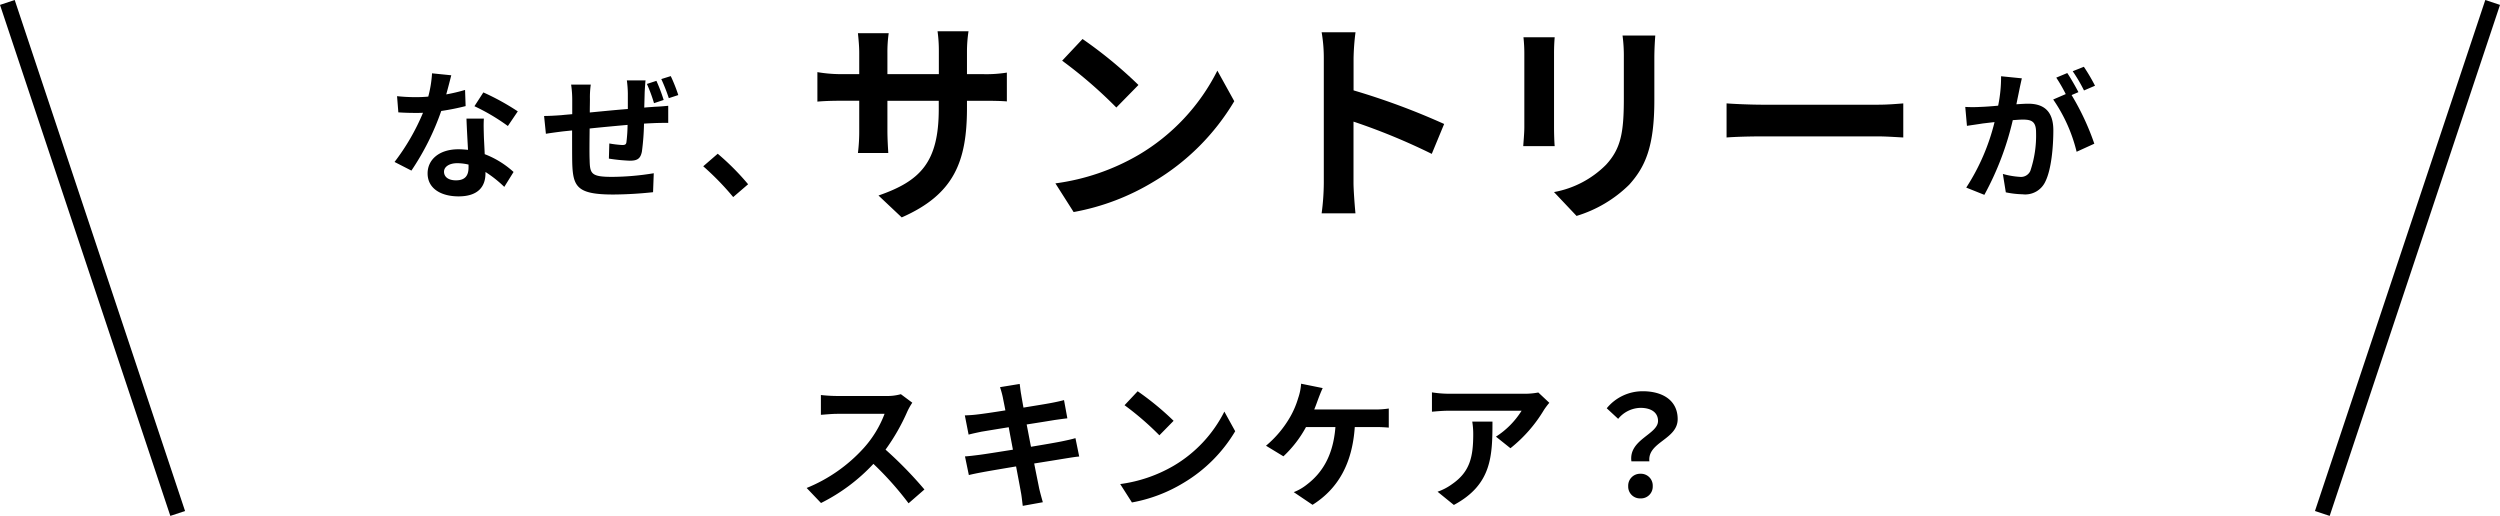
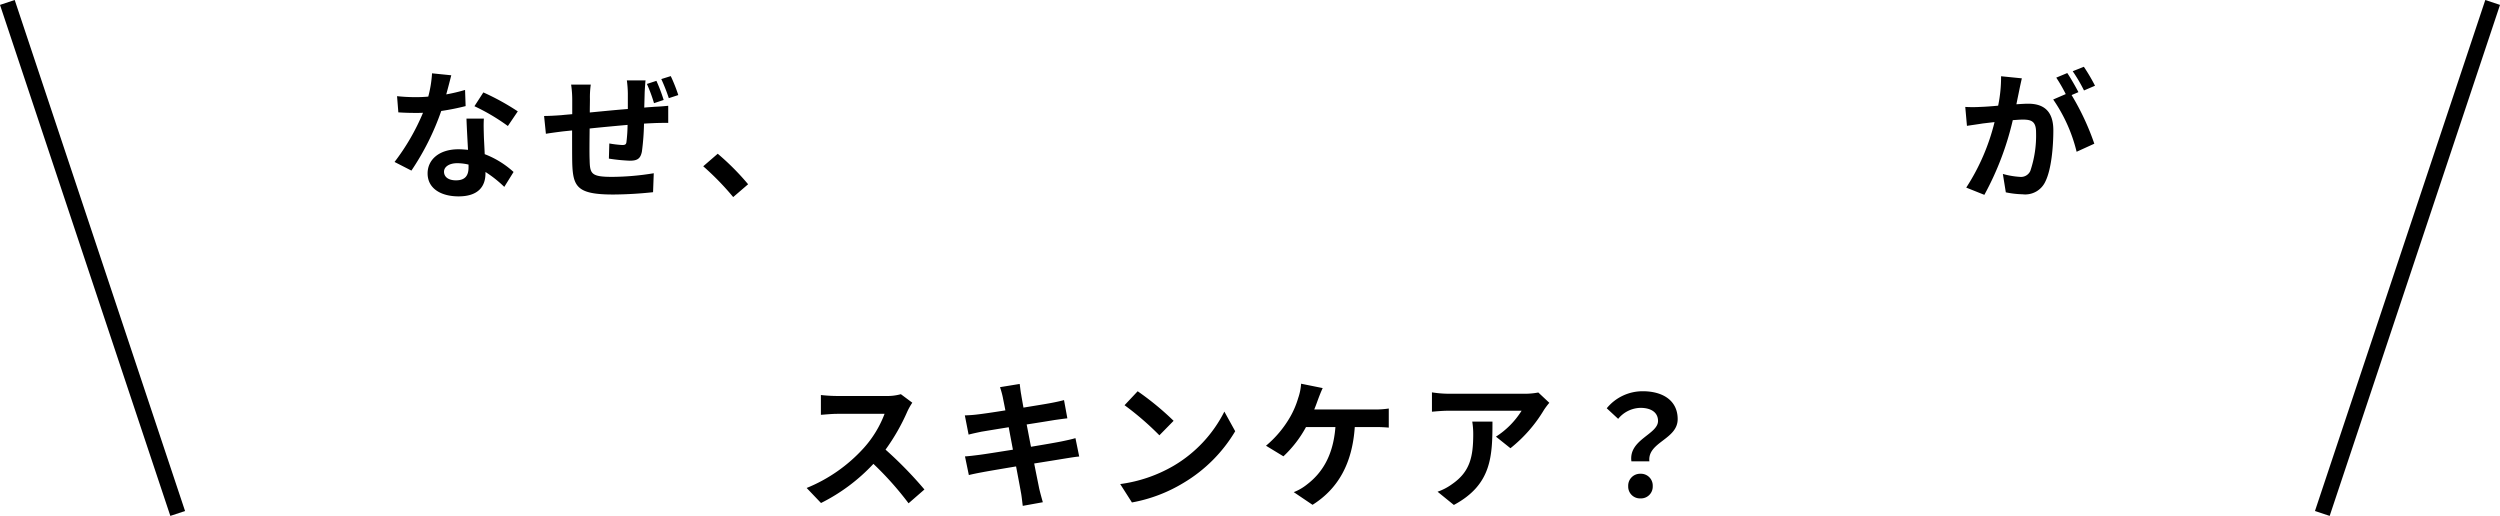
<svg xmlns="http://www.w3.org/2000/svg" width="322.897" height="66.633" viewBox="0 0 322.897 66.633">
  <g transform="translate(-26.051 -10700.684)">
    <g transform="translate(0 7)">
      <g transform="translate(-167.5 9491.896)">
        <g transform="translate(-16.5 -71)">
          <path d="M-20.664-14.49l-2.484-.252a15.137,15.137,0,0,1-.486,3.006c-.558.054-1.1.072-1.638.072a22.74,22.74,0,0,1-2.394-.126L-27.5-9.7c.774.054,1.512.072,2.25.072.306,0,.612,0,.936-.018A28.36,28.36,0,0,1-27.99-3.294l2.178,1.116a33.166,33.166,0,0,0,3.852-7.7,31.227,31.227,0,0,0,3.15-.63l-.072-2.088a22.067,22.067,0,0,1-2.43.576C-21.042-13-20.808-13.914-20.664-14.49ZM-21.6-2.034c0-.63.666-1.1,1.71-1.1a6.466,6.466,0,0,1,1.458.18v.36c0,.99-.378,1.674-1.62,1.674C-21.042-.918-21.6-1.368-21.6-2.034Zm5.148-6.858H-18.7c.036,1.1.126,2.7.2,4.032-.414-.036-.81-.072-1.242-.072-2.5,0-3.978,1.35-3.978,3.114,0,1.98,1.764,2.97,4,2.97,2.556,0,3.474-1.3,3.474-2.97V-2a15.26,15.26,0,0,1,2.43,1.926L-12.618-2a11.771,11.771,0,0,0-3.726-2.3c-.036-.9-.09-1.764-.108-2.286C-16.47-7.38-16.506-8.136-16.452-8.892Zm3.1.954,1.278-1.89a31.006,31.006,0,0,0-4.446-2.448l-1.152,1.782A25.98,25.98,0,0,1-13.356-7.938ZM4.428-13.824H2.016a14.469,14.469,0,0,1,.126,1.656v2.034c-1.638.126-3.4.306-4.914.45,0-.7.018-1.314.018-1.728a11.657,11.657,0,0,1,.108-1.872H-5.184a13.526,13.526,0,0,1,.144,2v1.818c-.576.054-1.044.09-1.368.126-.918.072-1.764.108-2.268.108l.234,2.3c.486-.09,1.6-.234,2.178-.306.306-.036.72-.072,1.206-.126,0,1.674,0,3.4.018,4.176.09,3.114.63,4.1,5.31,4.1A50.767,50.767,0,0,0,5.4.612l.09-2.448a33.861,33.861,0,0,1-5.382.468c-2.7,0-2.862-.4-2.9-2.178-.036-.774-.018-2.43,0-4.068,1.53-.162,3.294-.324,4.9-.468a20.217,20.217,0,0,1-.144,2.2c-.036.342-.2.4-.558.4a13.969,13.969,0,0,1-1.656-.2L-.306-3.726a22.858,22.858,0,0,0,2.7.27c.936,0,1.386-.234,1.566-1.188a31.239,31.239,0,0,0,.27-3.6c.522-.036,1.008-.054,1.4-.072.468-.018,1.422-.036,1.728-.018v-2.214c-.522.054-1.242.108-1.728.126-.414.036-.864.054-1.368.108.018-.612.036-1.242.054-1.962C4.338-12.744,4.392-13.554,4.428-13.824Zm1.4.054-1.224.4a19.5,19.5,0,0,1,.918,2.484L6.768-11.3A20.83,20.83,0,0,0,5.832-13.77Zm1.854-.612L6.462-14a22.64,22.64,0,0,1,.972,2.466l1.224-.4A20.948,20.948,0,0,0,7.686-14.382ZM15.75,1.242,17.676-.414a32.391,32.391,0,0,0-3.924-3.942L11.88-2.736A35.272,35.272,0,0,1,15.75,1.242Z" transform="translate(289 1297)" />
          <path d="M-.81-14.094l-2.682-.27a18.319,18.319,0,0,1-.378,3.8c-.918.09-1.764.144-2.322.162a17.187,17.187,0,0,1-1.926,0L-7.9-7.956c.558-.09,1.494-.216,2.016-.306.324-.036.9-.108,1.548-.18A27.544,27.544,0,0,1-7.992.018l2.34.936A37.935,37.935,0,0,0-1.98-8.694c.522-.036.972-.072,1.26-.072,1.116,0,1.746.2,1.746,1.638A14.286,14.286,0,0,1,.288-2.142a1.32,1.32,0,0,1-1.35.774,10.4,10.4,0,0,1-2.2-.378L-2.88.63A11.829,11.829,0,0,0-.72.882,2.861,2.861,0,0,0,2.232-.774C3.006-2.34,3.258-5.256,3.258-7.38c0-2.592-1.35-3.438-3.258-3.438-.378,0-.9.036-1.512.072.126-.648.27-1.314.378-1.854C-1.044-13.05-.918-13.626-.81-14.094ZM7.2-15.588l-1.44.576a20.359,20.359,0,0,1,1.458,2.484L8.64-13.14A23.946,23.946,0,0,0,7.2-15.588Zm-2.142.81-1.422.594A19.9,19.9,0,0,1,4.86-12.06l-1.62.7a20.243,20.243,0,0,1,3.024,6.75L8.55-5.652a32.664,32.664,0,0,0-2.934-6.282l.882-.378C6.156-12.978,5.508-14.112,5.058-14.778Z" transform="translate(472 1297)" />
-           <path d="M20.944-12.376V-13.3h2.072c1.484,0,2.464.028,3.08.084V-16.94a16.592,16.592,0,0,1-3.08.2H20.944v-2.94a17.64,17.64,0,0,1,.2-2.6h-4a18.477,18.477,0,0,1,.168,2.6v2.94H10.668v-2.772a17.113,17.113,0,0,1,.168-2.52H6.86c.084.84.168,1.708.168,2.52v2.772H4.648A18.188,18.188,0,0,1,1.624-17v3.808c.616-.056,1.624-.112,3.024-.112h2.38v3.808a22.645,22.645,0,0,1-.168,2.94h3.92c-.028-.56-.112-1.708-.112-2.94V-13.3H17.3v1.064c0,6.888-2.38,9.3-7.784,11.172l3,2.828C19.264-1.2,20.944-5.432,20.944-12.376Zm14.924-8.9-2.632,2.8a58.219,58.219,0,0,1,7,6.048l2.856-2.912A56.551,56.551,0,0,0,35.868-21.28Zm-3.5,18.648,2.352,3.7A30.323,30.323,0,0,0,45.108-2.884a29.774,29.774,0,0,0,10.36-10.36l-2.184-3.948A26.365,26.365,0,0,1,43.092-6.3,28.859,28.859,0,0,1,32.368-2.632Zm34.664-.056a30.754,30.754,0,0,1-.28,3.92H71.12c-.112-1.148-.252-3.108-.252-3.92v-7.924A80.875,80.875,0,0,1,80.976-6.44l1.6-3.864a91.45,91.45,0,0,0-11.7-4.34v-4.144a30.443,30.443,0,0,1,.252-3.36H66.752a19.437,19.437,0,0,1,.28,3.36Zm42.812-19.04h-4.228a19.753,19.753,0,0,1,.168,2.8v5.32c0,4.368-.364,6.468-2.3,8.568a12.668,12.668,0,0,1-6.72,3.528l2.912,3.08a16.486,16.486,0,0,0,6.8-4.032c2.072-2.3,3.248-4.9,3.248-10.92v-5.544C109.732-20.048,109.788-20.944,109.844-21.728ZM96.852-21.5H92.82a19.881,19.881,0,0,1,.112,2.156v9.436c0,.84-.112,1.932-.14,2.464h4.06c-.056-.644-.084-1.736-.084-2.436v-9.464C96.768-20.244,96.8-20.86,96.852-21.5Zm22.2,8.54v4.4c1.036-.084,2.912-.14,4.508-.14H138.6c1.176,0,2.6.112,3.276.14v-4.4c-.728.056-1.96.168-3.276.168H123.564C122.108-12.8,120.064-12.88,119.056-12.964Z" transform="translate(314 1299.104)" />
        </g>
      </g>
      <path d="M-44.118-12.2l-1.476-1.1a6.451,6.451,0,0,1-1.854.234H-53.8a20.11,20.11,0,0,1-2.124-.126v2.556c.378-.018,1.368-.126,2.124-.126h6.1a13.947,13.947,0,0,1-2.682,4.41,20.178,20.178,0,0,1-7.38,5.166L-55.908.756A23.71,23.71,0,0,0-49.14-4.3,41.047,41.047,0,0,1-44.6.792L-42.552-.99a50.6,50.6,0,0,0-5.022-5.148,26.464,26.464,0,0,0,2.826-4.95A8.505,8.505,0,0,1-44.118-12.2Zm11.7-.648c.054.288.18.882.324,1.638-1.548.252-2.934.45-3.564.522-.558.072-1.1.108-1.674.126l.486,2.484c.612-.162,1.08-.252,1.656-.378.558-.09,1.944-.324,3.528-.576.162.918.36,1.926.54,2.9-1.818.288-3.492.558-4.32.666-.576.072-1.386.18-1.872.2l.5,2.412c.414-.108,1.026-.234,1.8-.378s2.466-.432,4.3-.738c.288,1.512.522,2.754.612,3.276.108.522.162,1.152.252,1.818l2.592-.468c-.162-.576-.342-1.224-.468-1.764-.108-.558-.36-1.764-.648-3.24,1.584-.252,3.042-.486,3.906-.63.684-.108,1.422-.234,1.908-.27l-.486-2.376c-.468.144-1.134.288-1.836.432-.81.162-2.286.414-3.906.684-.2-.99-.378-1.98-.558-2.88,1.494-.234,2.862-.45,3.6-.576.54-.072,1.26-.18,1.656-.216l-.432-2.358c-.432.126-1.116.27-1.692.378-.648.126-2.016.342-3.546.594-.144-.81-.252-1.4-.288-1.656-.09-.432-.144-1.044-.2-1.4l-2.538.414C-32.652-13.788-32.526-13.374-32.418-12.852Zm17.406-.828-1.692,1.8a37.426,37.426,0,0,1,4.5,3.888l1.836-1.872A36.354,36.354,0,0,0-15.012-13.68Zm-2.25,11.988L-15.75.684A19.493,19.493,0,0,0-9.072-1.854a19.14,19.14,0,0,0,6.66-6.66l-1.4-2.538a16.949,16.949,0,0,1-6.552,7A18.552,18.552,0,0,1-17.262-1.692Zm26.154-12.4L6.1-14.652A7.08,7.08,0,0,1,5.724-12.8,11.312,11.312,0,0,1,4.68-10.35,13.784,13.784,0,0,1,1.566-6.642l2.25,1.368a14.82,14.82,0,0,0,2.916-3.78h3.8c-.288,3.762-1.782,5.976-3.672,7.416a6.474,6.474,0,0,1-1.71.99L7.578.99c3.258-2.052,5.13-5.274,5.454-10.044h2.52a18.606,18.606,0,0,1,1.872.072v-2.466a11.8,11.8,0,0,1-1.872.126H7.794c.2-.468.36-.936.5-1.314S8.676-13.644,8.892-14.094ZM38.16-12.186l-1.422-1.332a9.283,9.283,0,0,1-1.836.162H25.2a14.27,14.27,0,0,1-2.2-.18v2.5c.846-.072,1.44-.126,2.2-.126h9.378a10.7,10.7,0,0,1-3.312,3.348l1.872,1.494a18.333,18.333,0,0,0,4.32-4.932A9.062,9.062,0,0,1,38.16-12.186Zm-7.344,2.43h-2.61a9.979,9.979,0,0,1,.126,1.62c0,2.952-.432,4.86-2.718,6.444a7.112,7.112,0,0,1-1.89.99l2.106,1.71C30.726-1.62,30.816-5.292,30.816-9.756Zm17.946,5.13h2.322c-.27-2.5,3.654-2.808,3.654-5.454,0-2.394-1.908-3.6-4.518-3.6a5.989,5.989,0,0,0-4.644,2.2l1.476,1.368a3.816,3.816,0,0,1,2.88-1.422c1.4,0,2.268.612,2.268,1.692C52.2-8.1,48.384-7.452,48.762-4.626ZM49.932.162a1.522,1.522,0,0,0,1.584-1.584,1.526,1.526,0,0,0-1.584-1.6,1.536,1.536,0,0,0-1.584,1.6A1.522,1.522,0,0,0,49.932.162Z" transform="translate(188 10757.896)" />
    </g>
    <path d="M.949,66.316l-1.9-.632,22-66,1.9.632Z" transform="translate(326 10701)" />
-     <path d="M21.051,66.316l-22-66,1.9-.632,22,66Z" transform="translate(27 10701)" />
+     <path d="M21.051,66.316l-22-66,1.9-.632,22,66" transform="translate(27 10701)" />
  </g>
</svg>